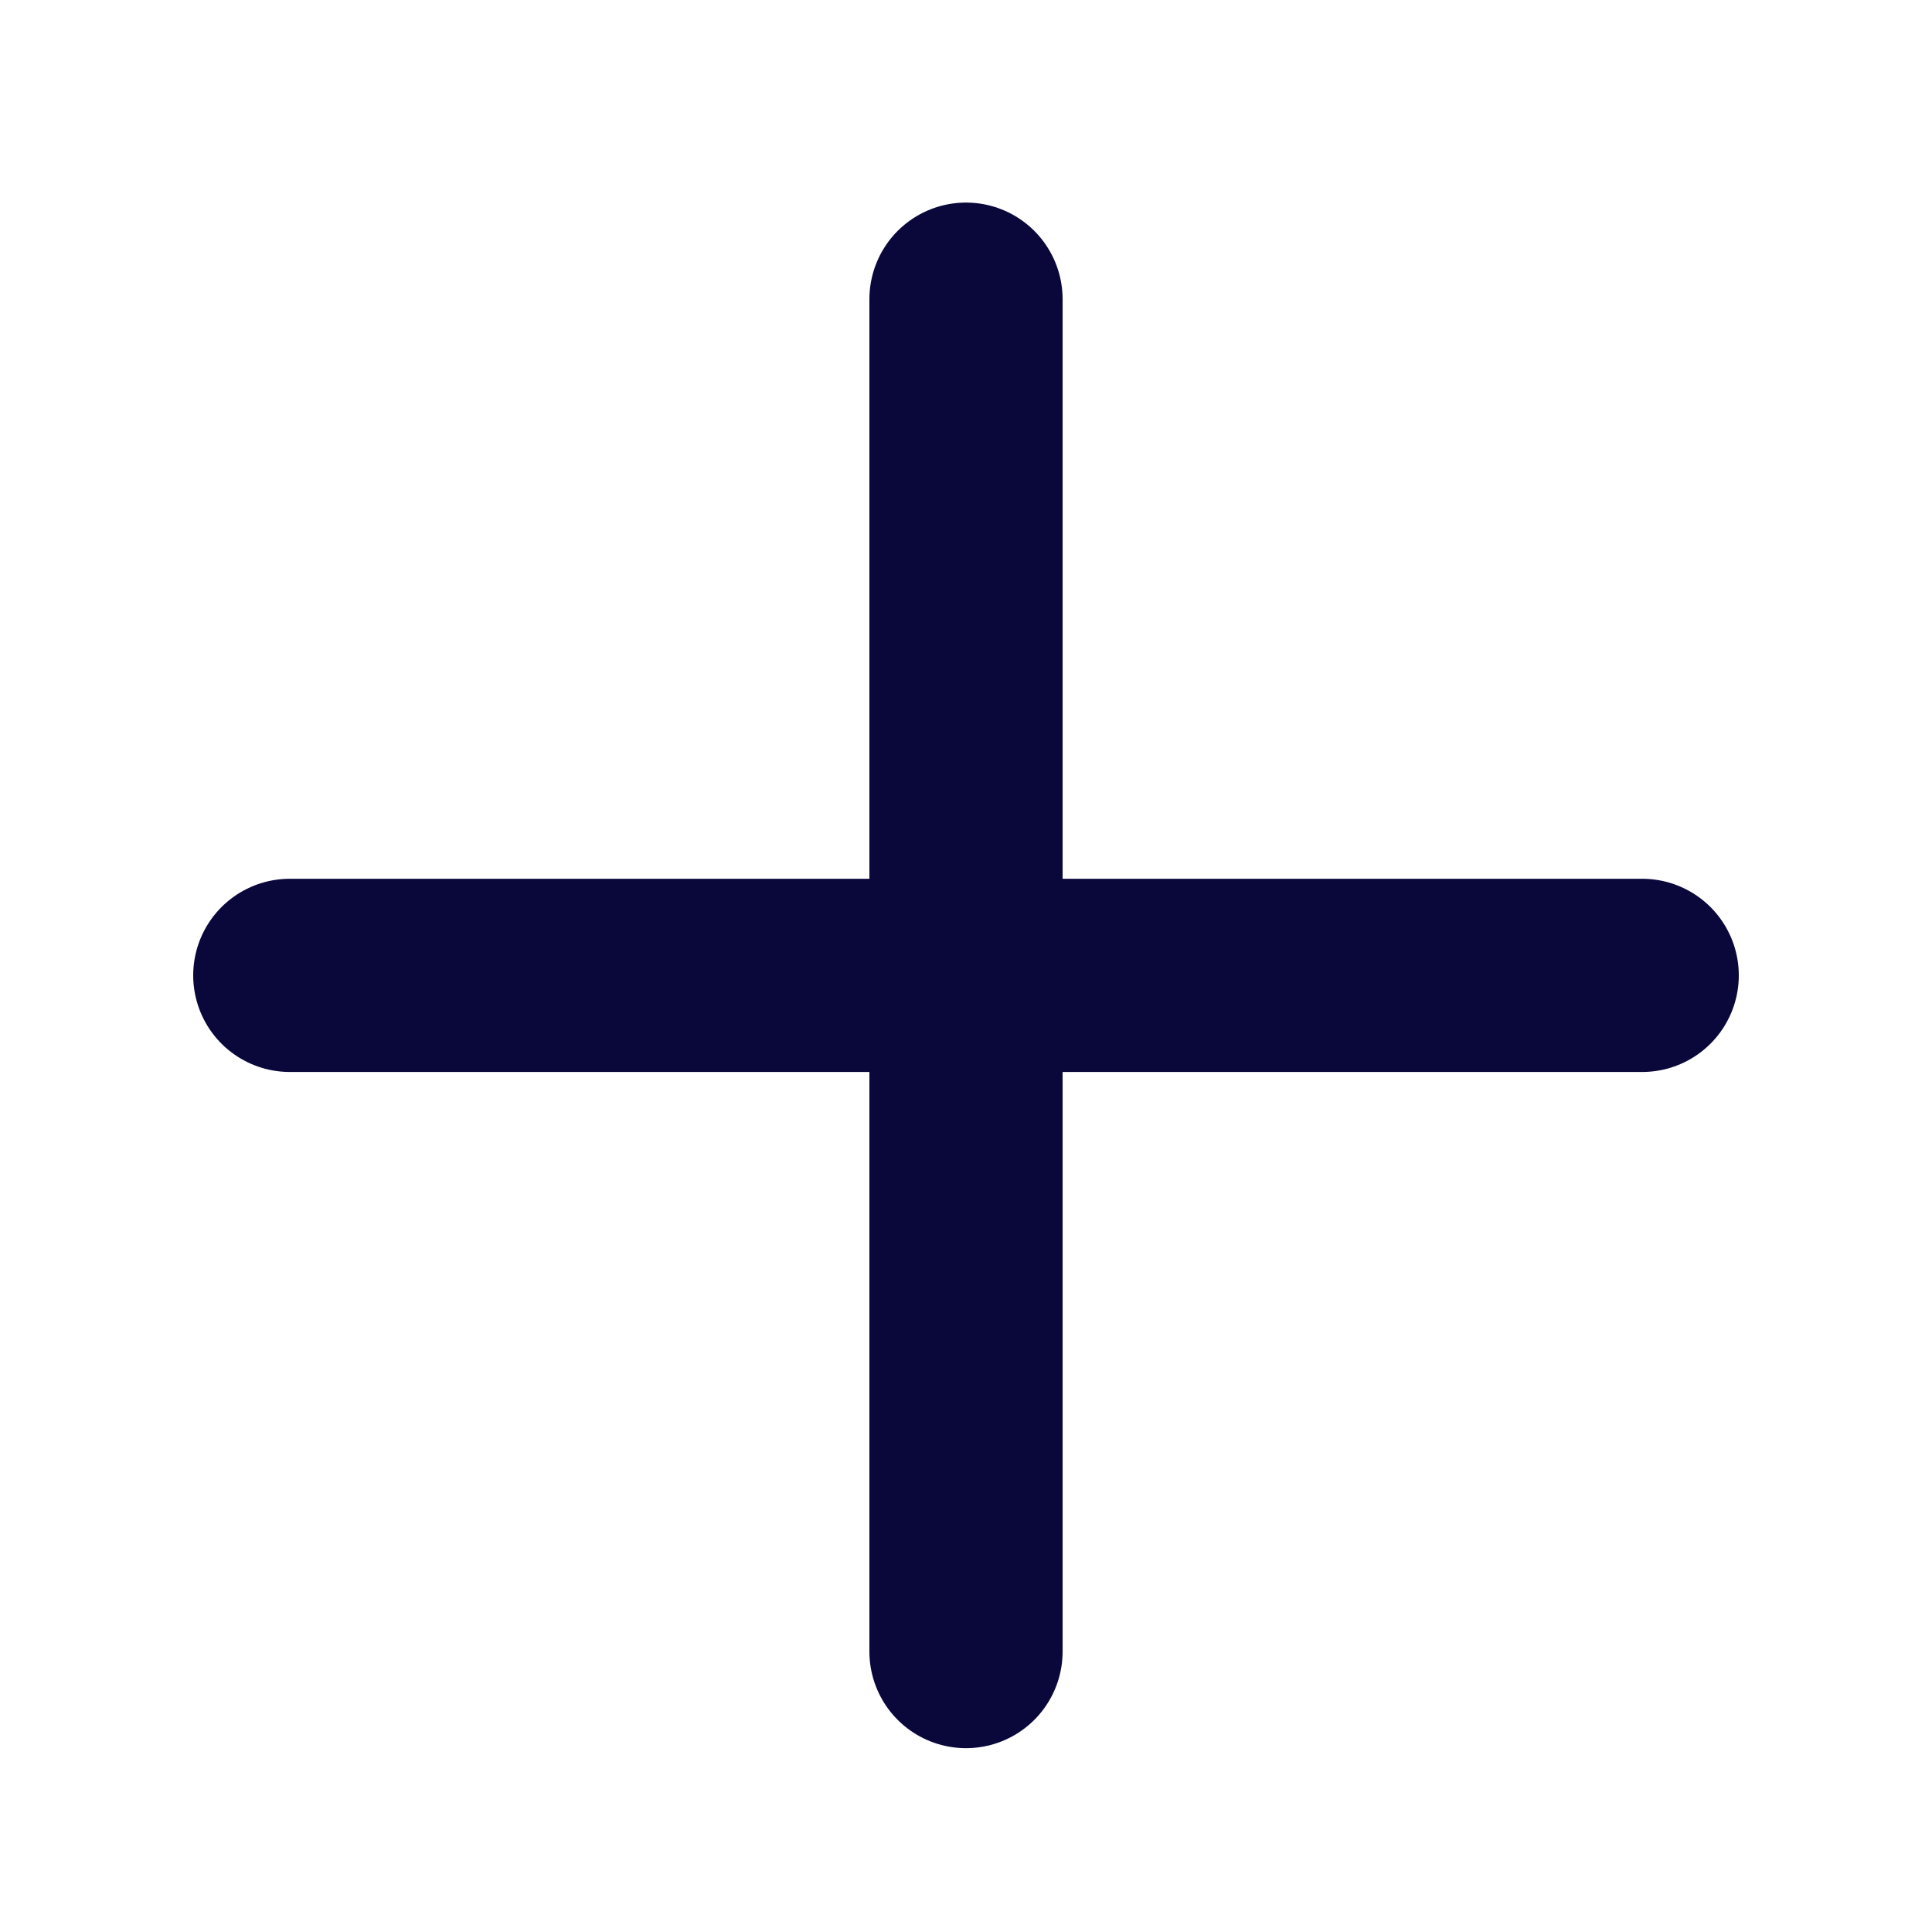
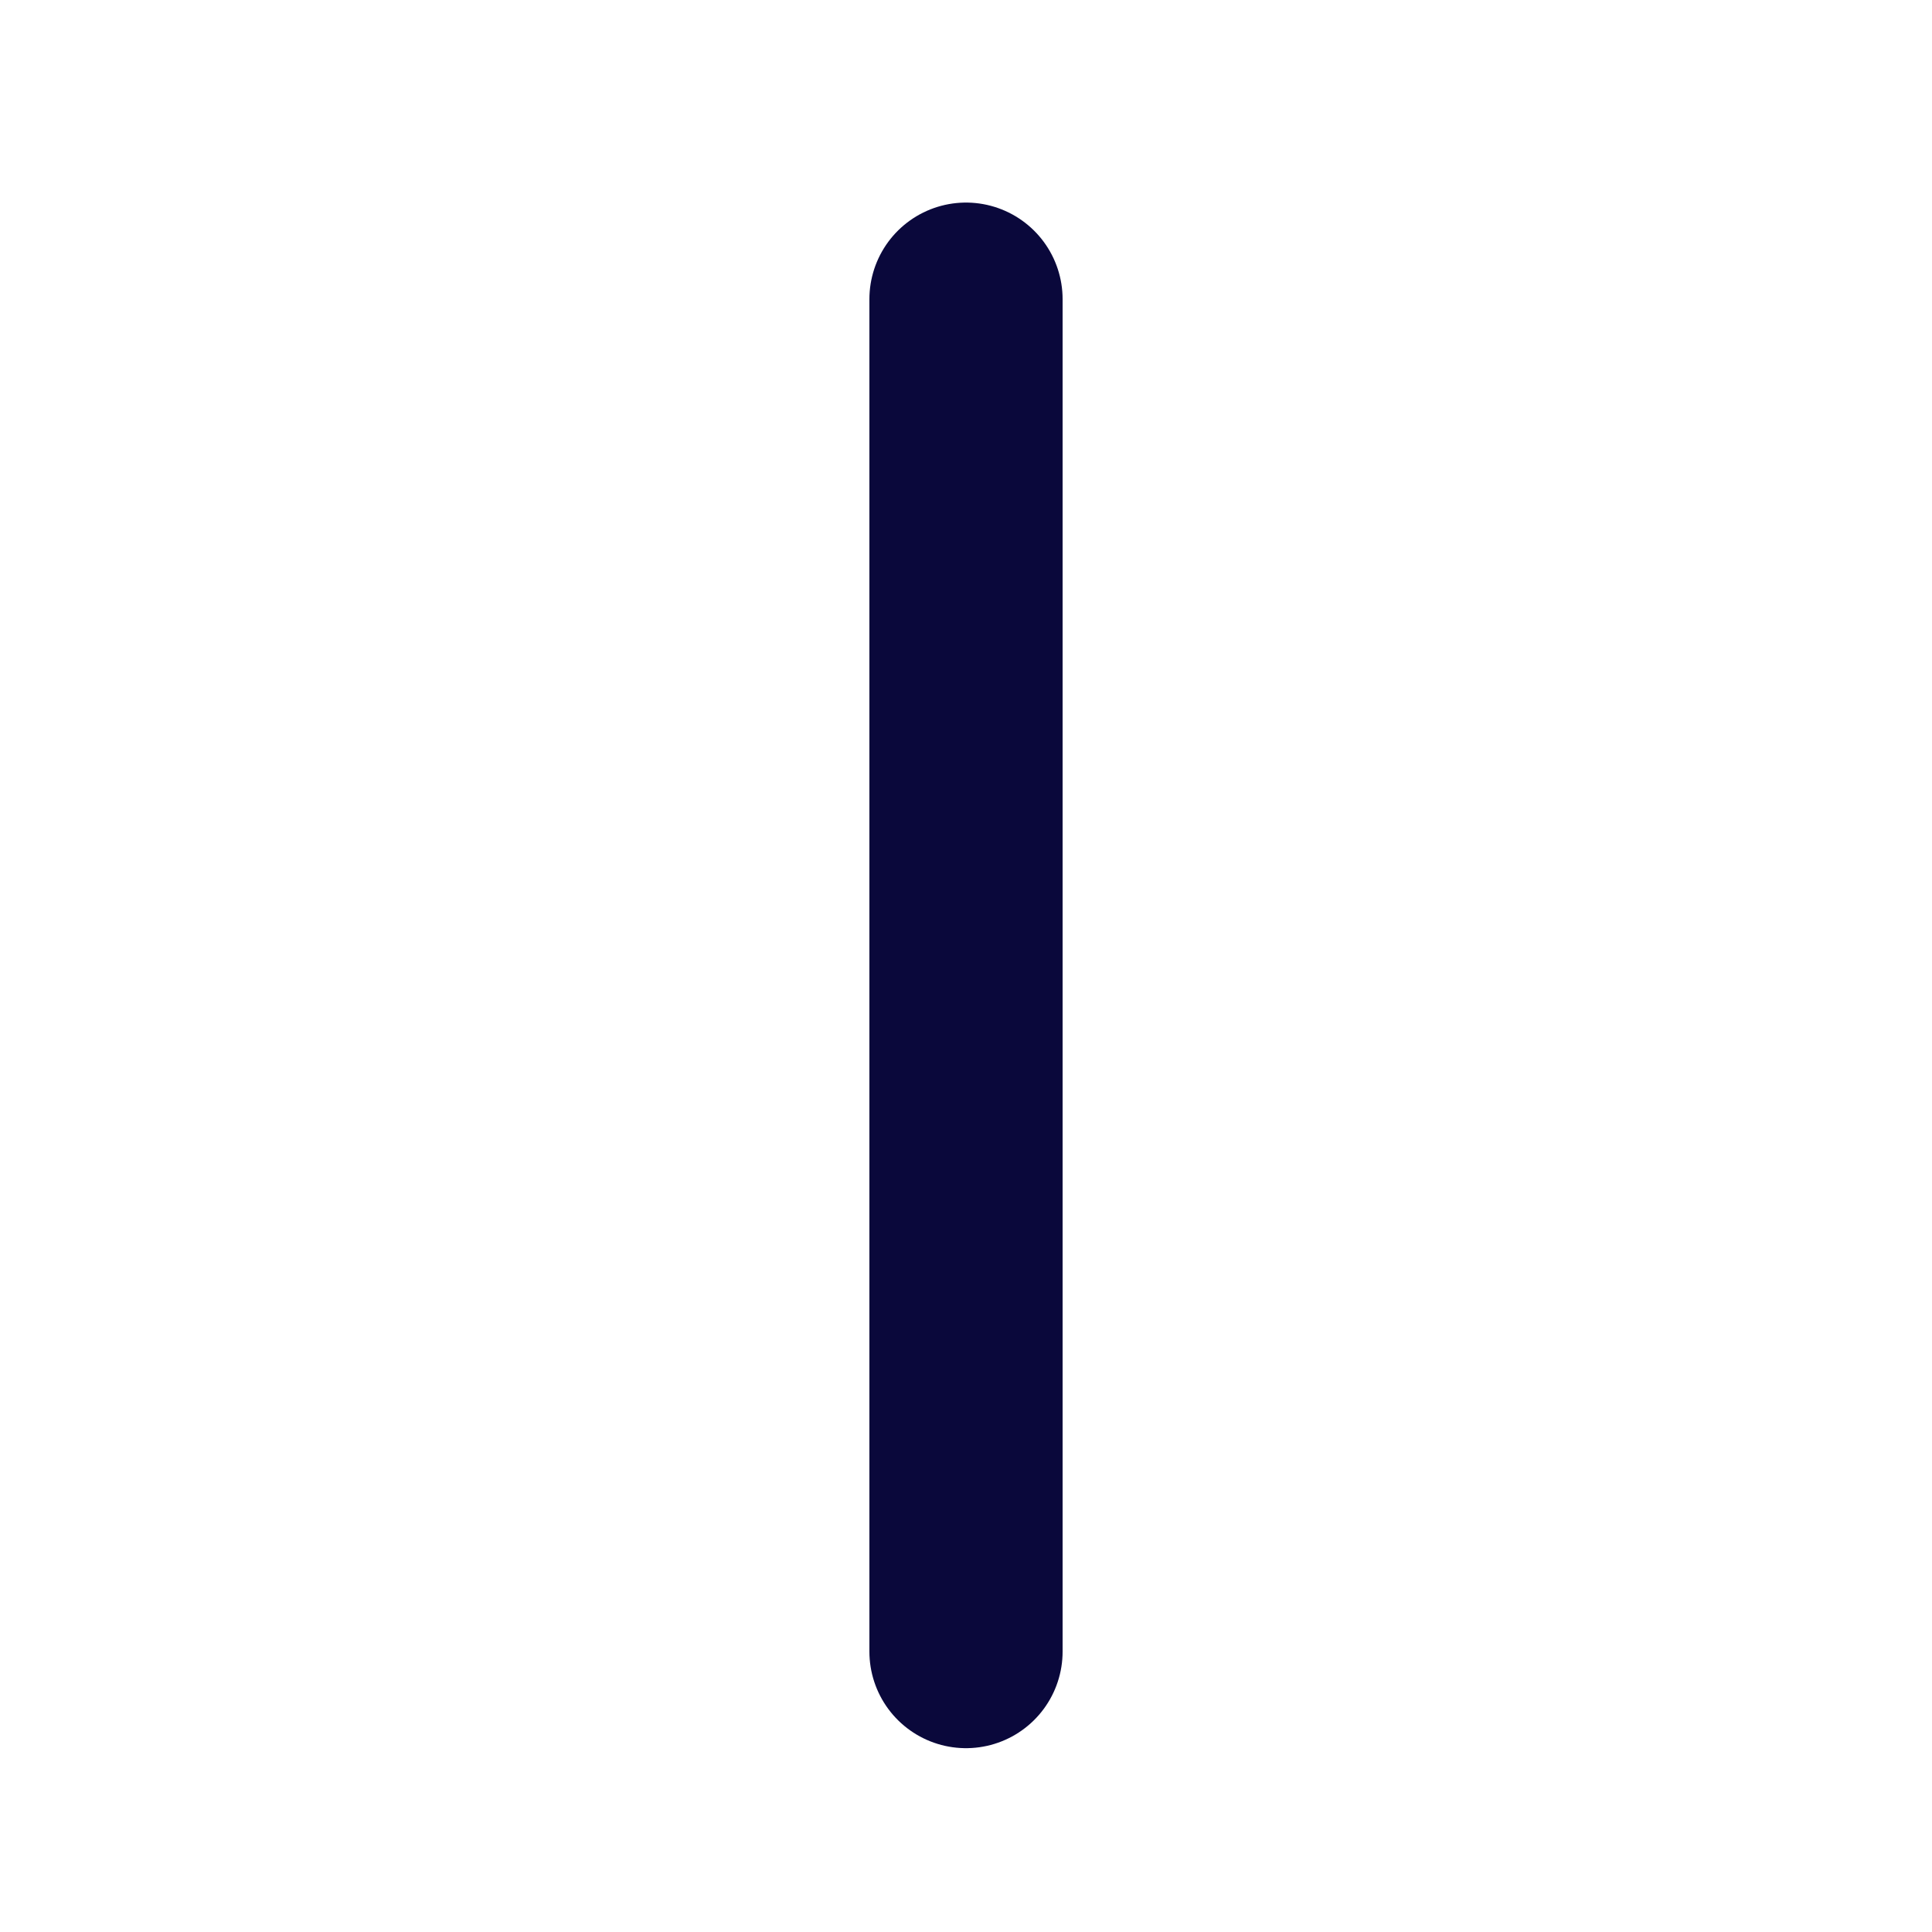
<svg xmlns="http://www.w3.org/2000/svg" width="20" height="20" viewBox="0 0 20 20" fill="none">
-   <path d="M3 10.097H17" stroke="#0A083B" stroke-width="2" stroke-linecap="round" />
  <path d="M10 17.097L10 3.097" stroke="#0A083B" stroke-width="2" stroke-linecap="round" />
</svg>